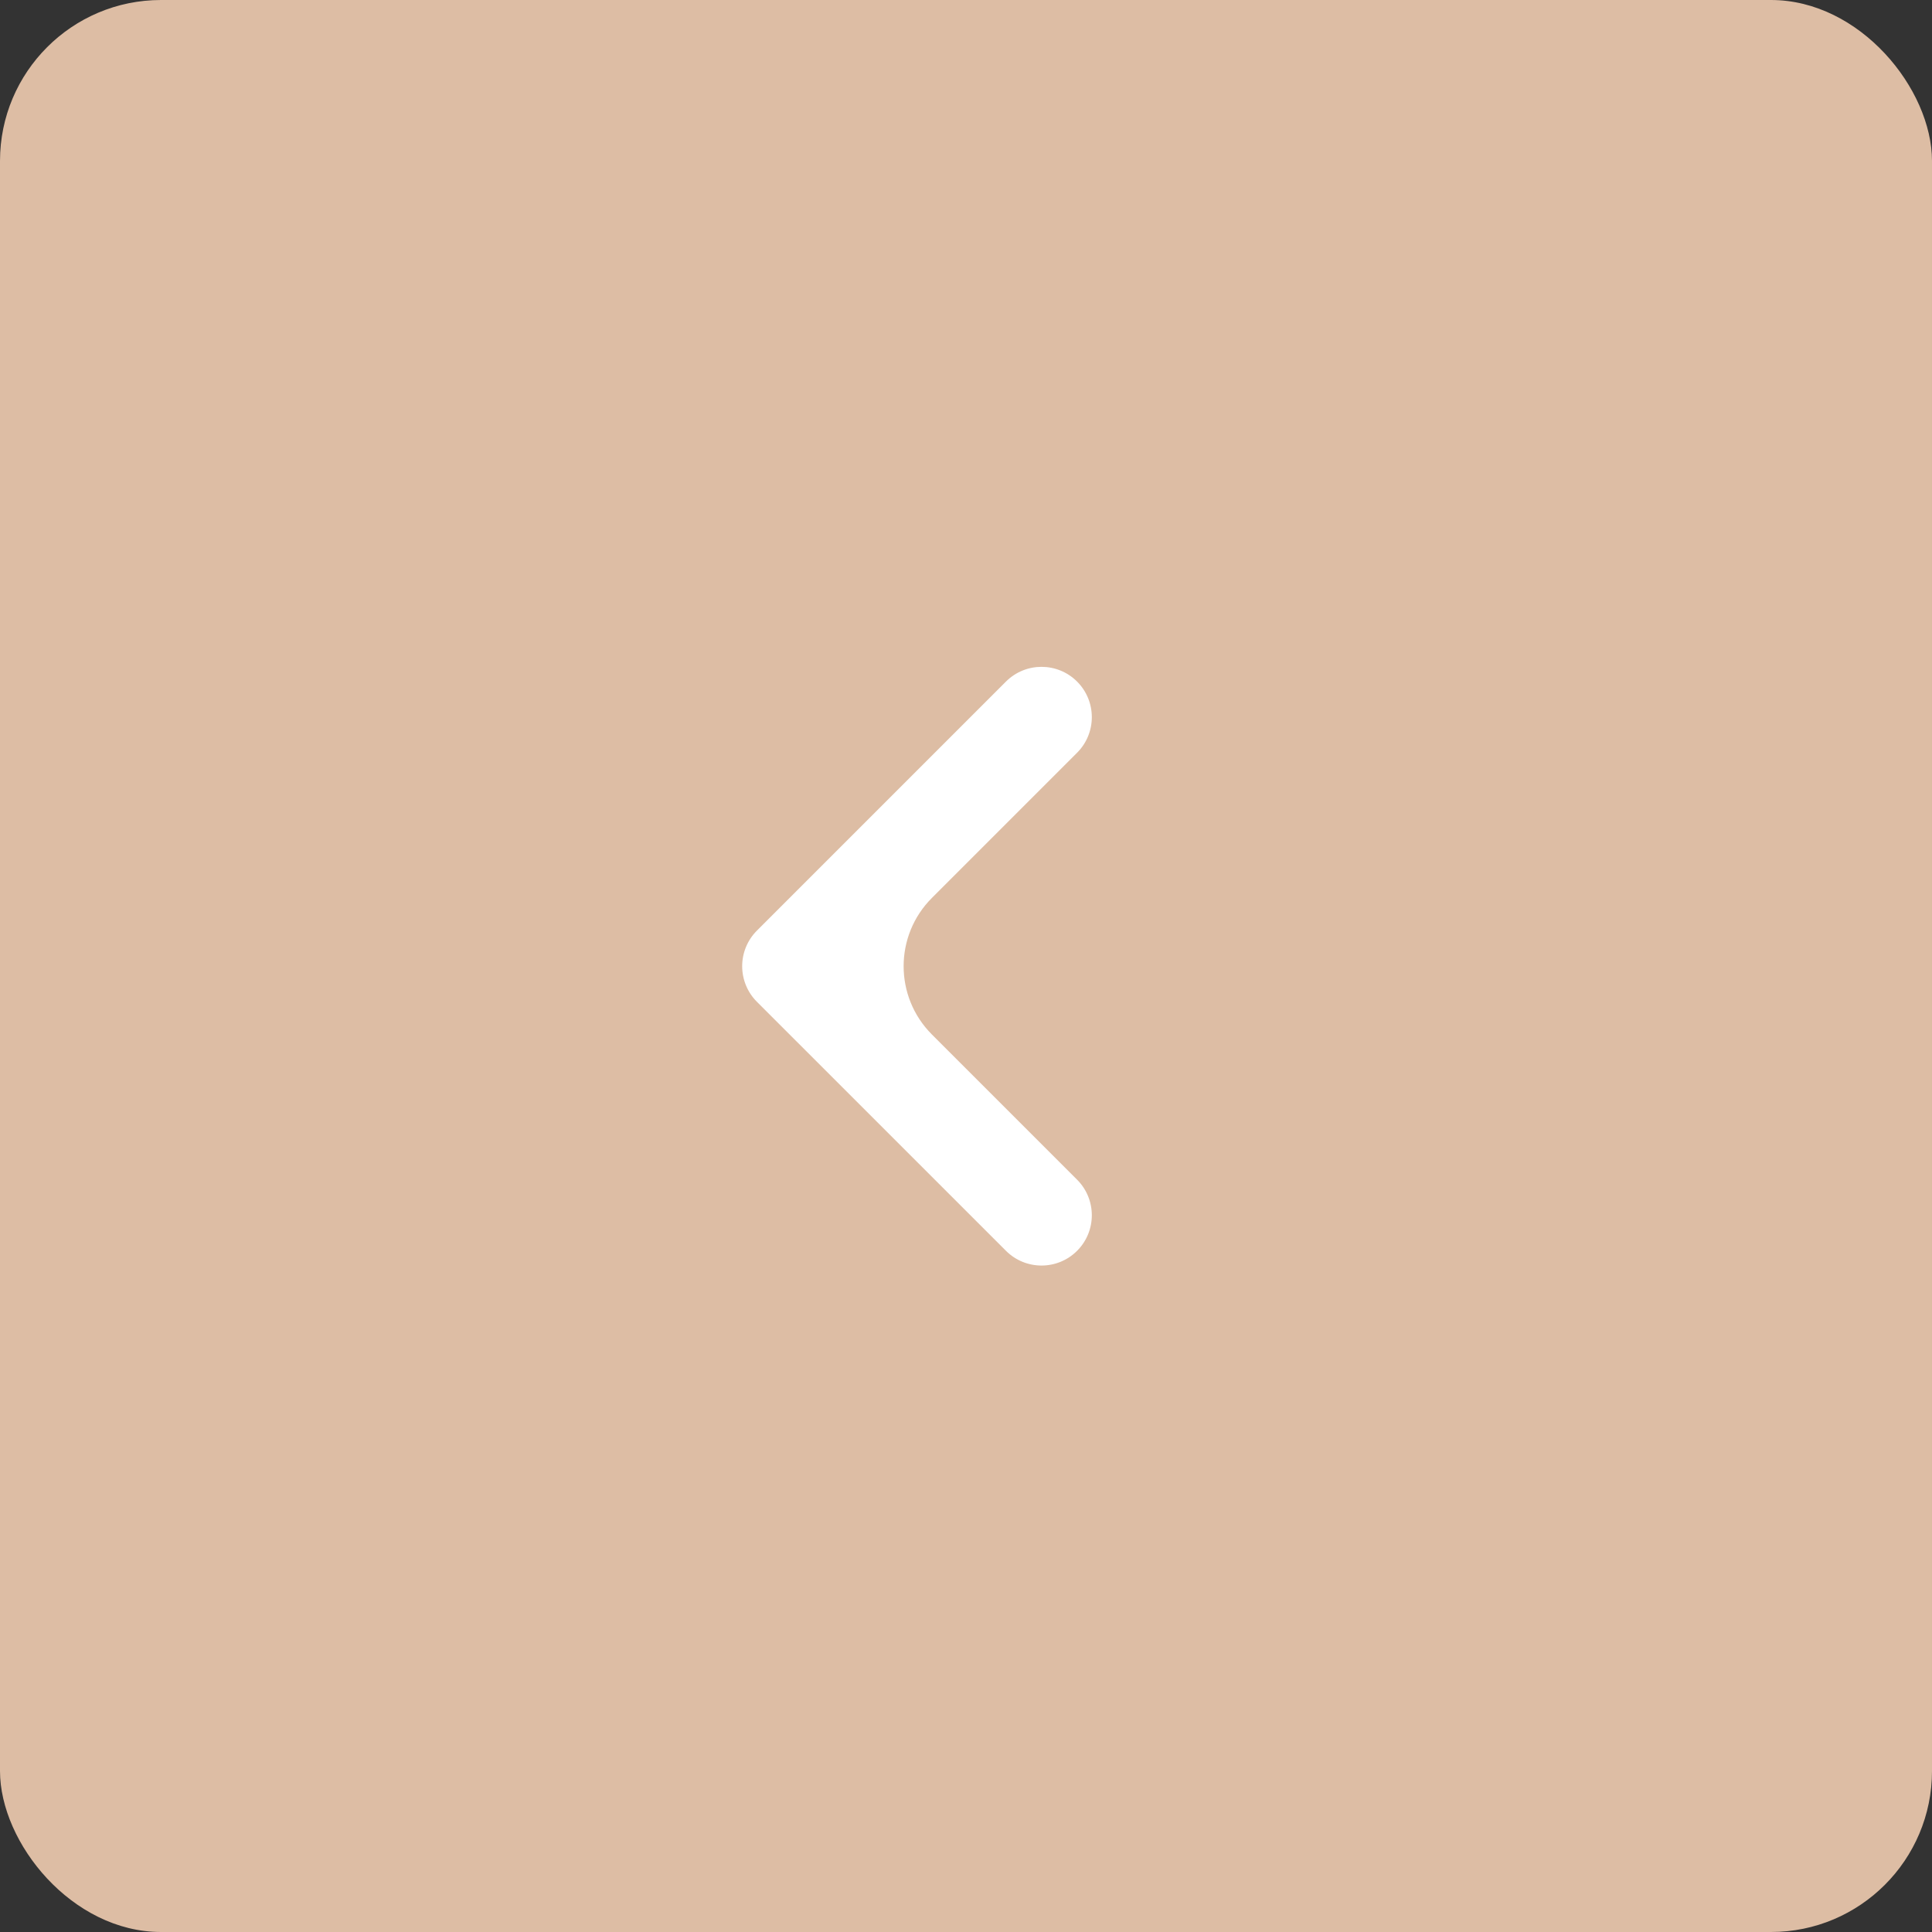
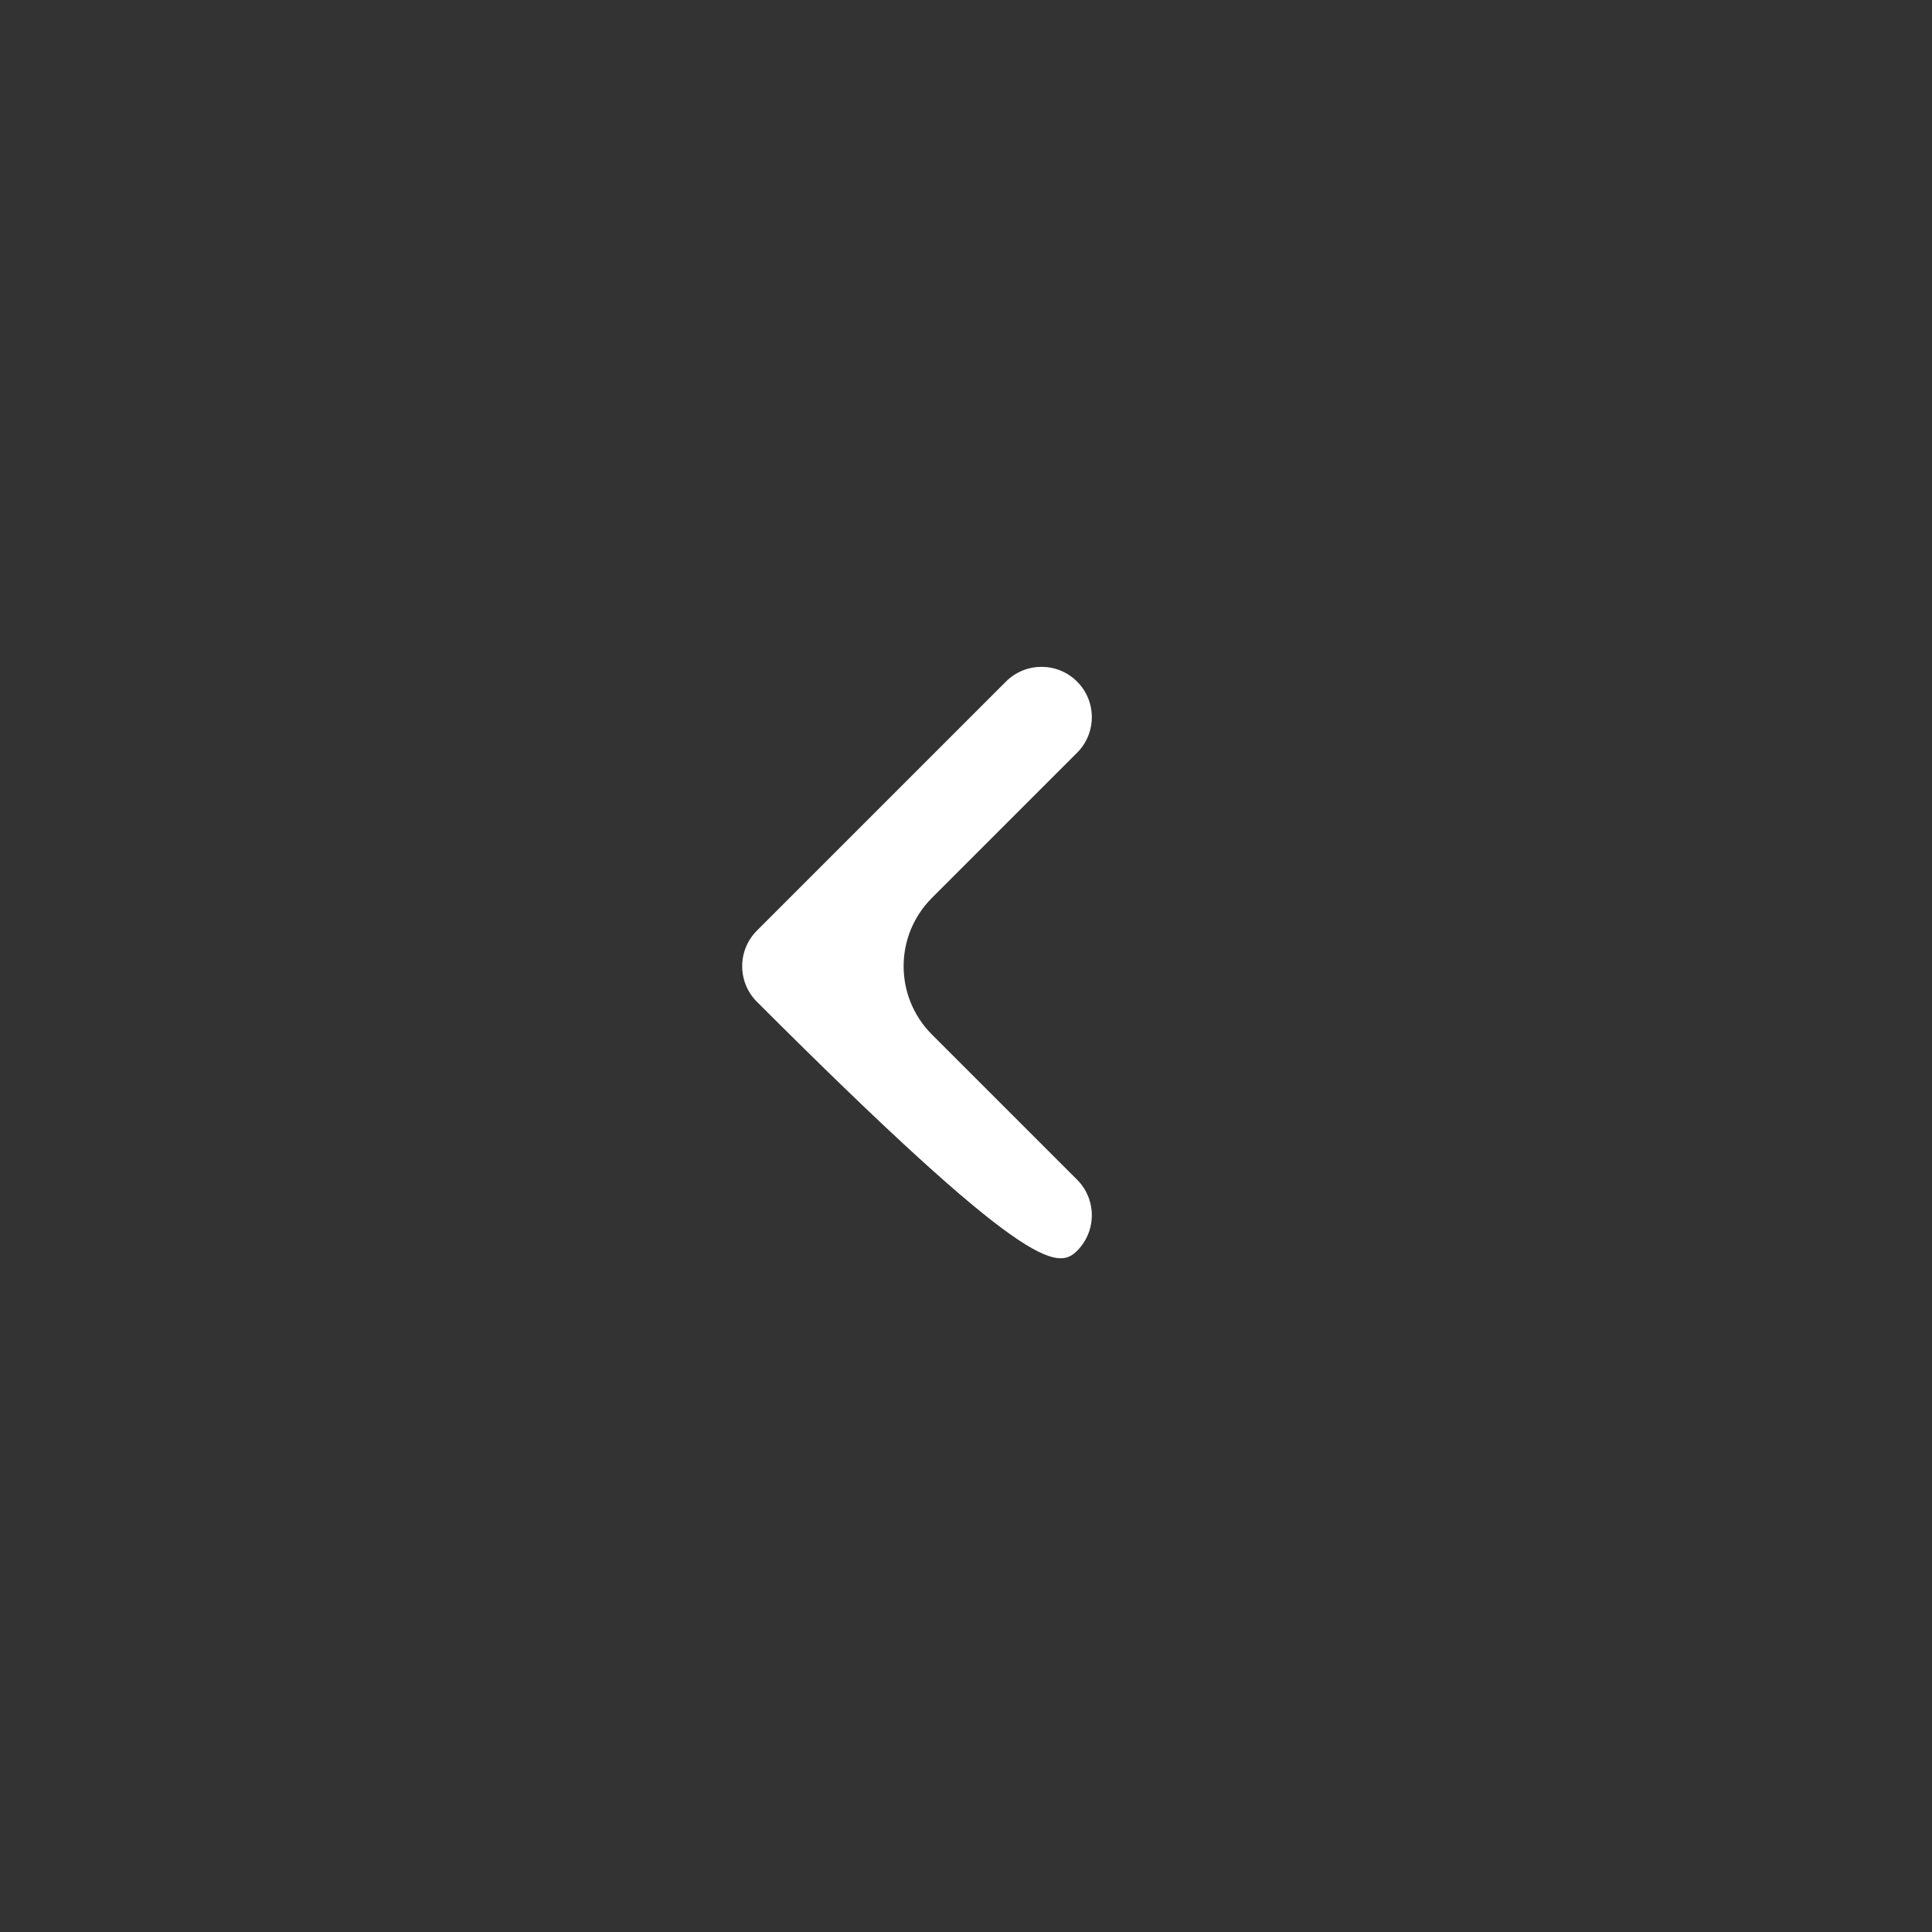
<svg xmlns="http://www.w3.org/2000/svg" width="60" height="60" viewBox="0 0 60 60" fill="none">
  <rect x="0" y="0" width="60" height="60" fill="#333333" stroke="none" />
-   <rect width="60" height="60" rx="5" fill="#DDBDA4" />
-   <path fill-rule="evenodd" clip-rule="evenodd" d="M23.506 31.111L31.241 38.845C31.851 39.455 32.84 39.455 33.45 38.845C34.06 38.235 34.06 37.246 33.45 36.636L28.942 32.128C27.77 30.956 27.77 29.056 28.942 27.885L33.45 23.377C34.06 22.767 34.06 21.777 33.45 21.167C32.84 20.557 31.851 20.557 31.241 21.167L23.506 28.902C23.213 29.195 23.049 29.592 23.049 30.006C23.049 30.421 23.213 30.818 23.506 31.111Z" fill="white" />
+   <path fill-rule="evenodd" clip-rule="evenodd" d="M23.506 31.111C31.851 39.455 32.84 39.455 33.45 38.845C34.06 38.235 34.06 37.246 33.45 36.636L28.942 32.128C27.77 30.956 27.77 29.056 28.942 27.885L33.45 23.377C34.06 22.767 34.06 21.777 33.45 21.167C32.84 20.557 31.851 20.557 31.241 21.167L23.506 28.902C23.213 29.195 23.049 29.592 23.049 30.006C23.049 30.421 23.213 30.818 23.506 31.111Z" fill="white" />
</svg>